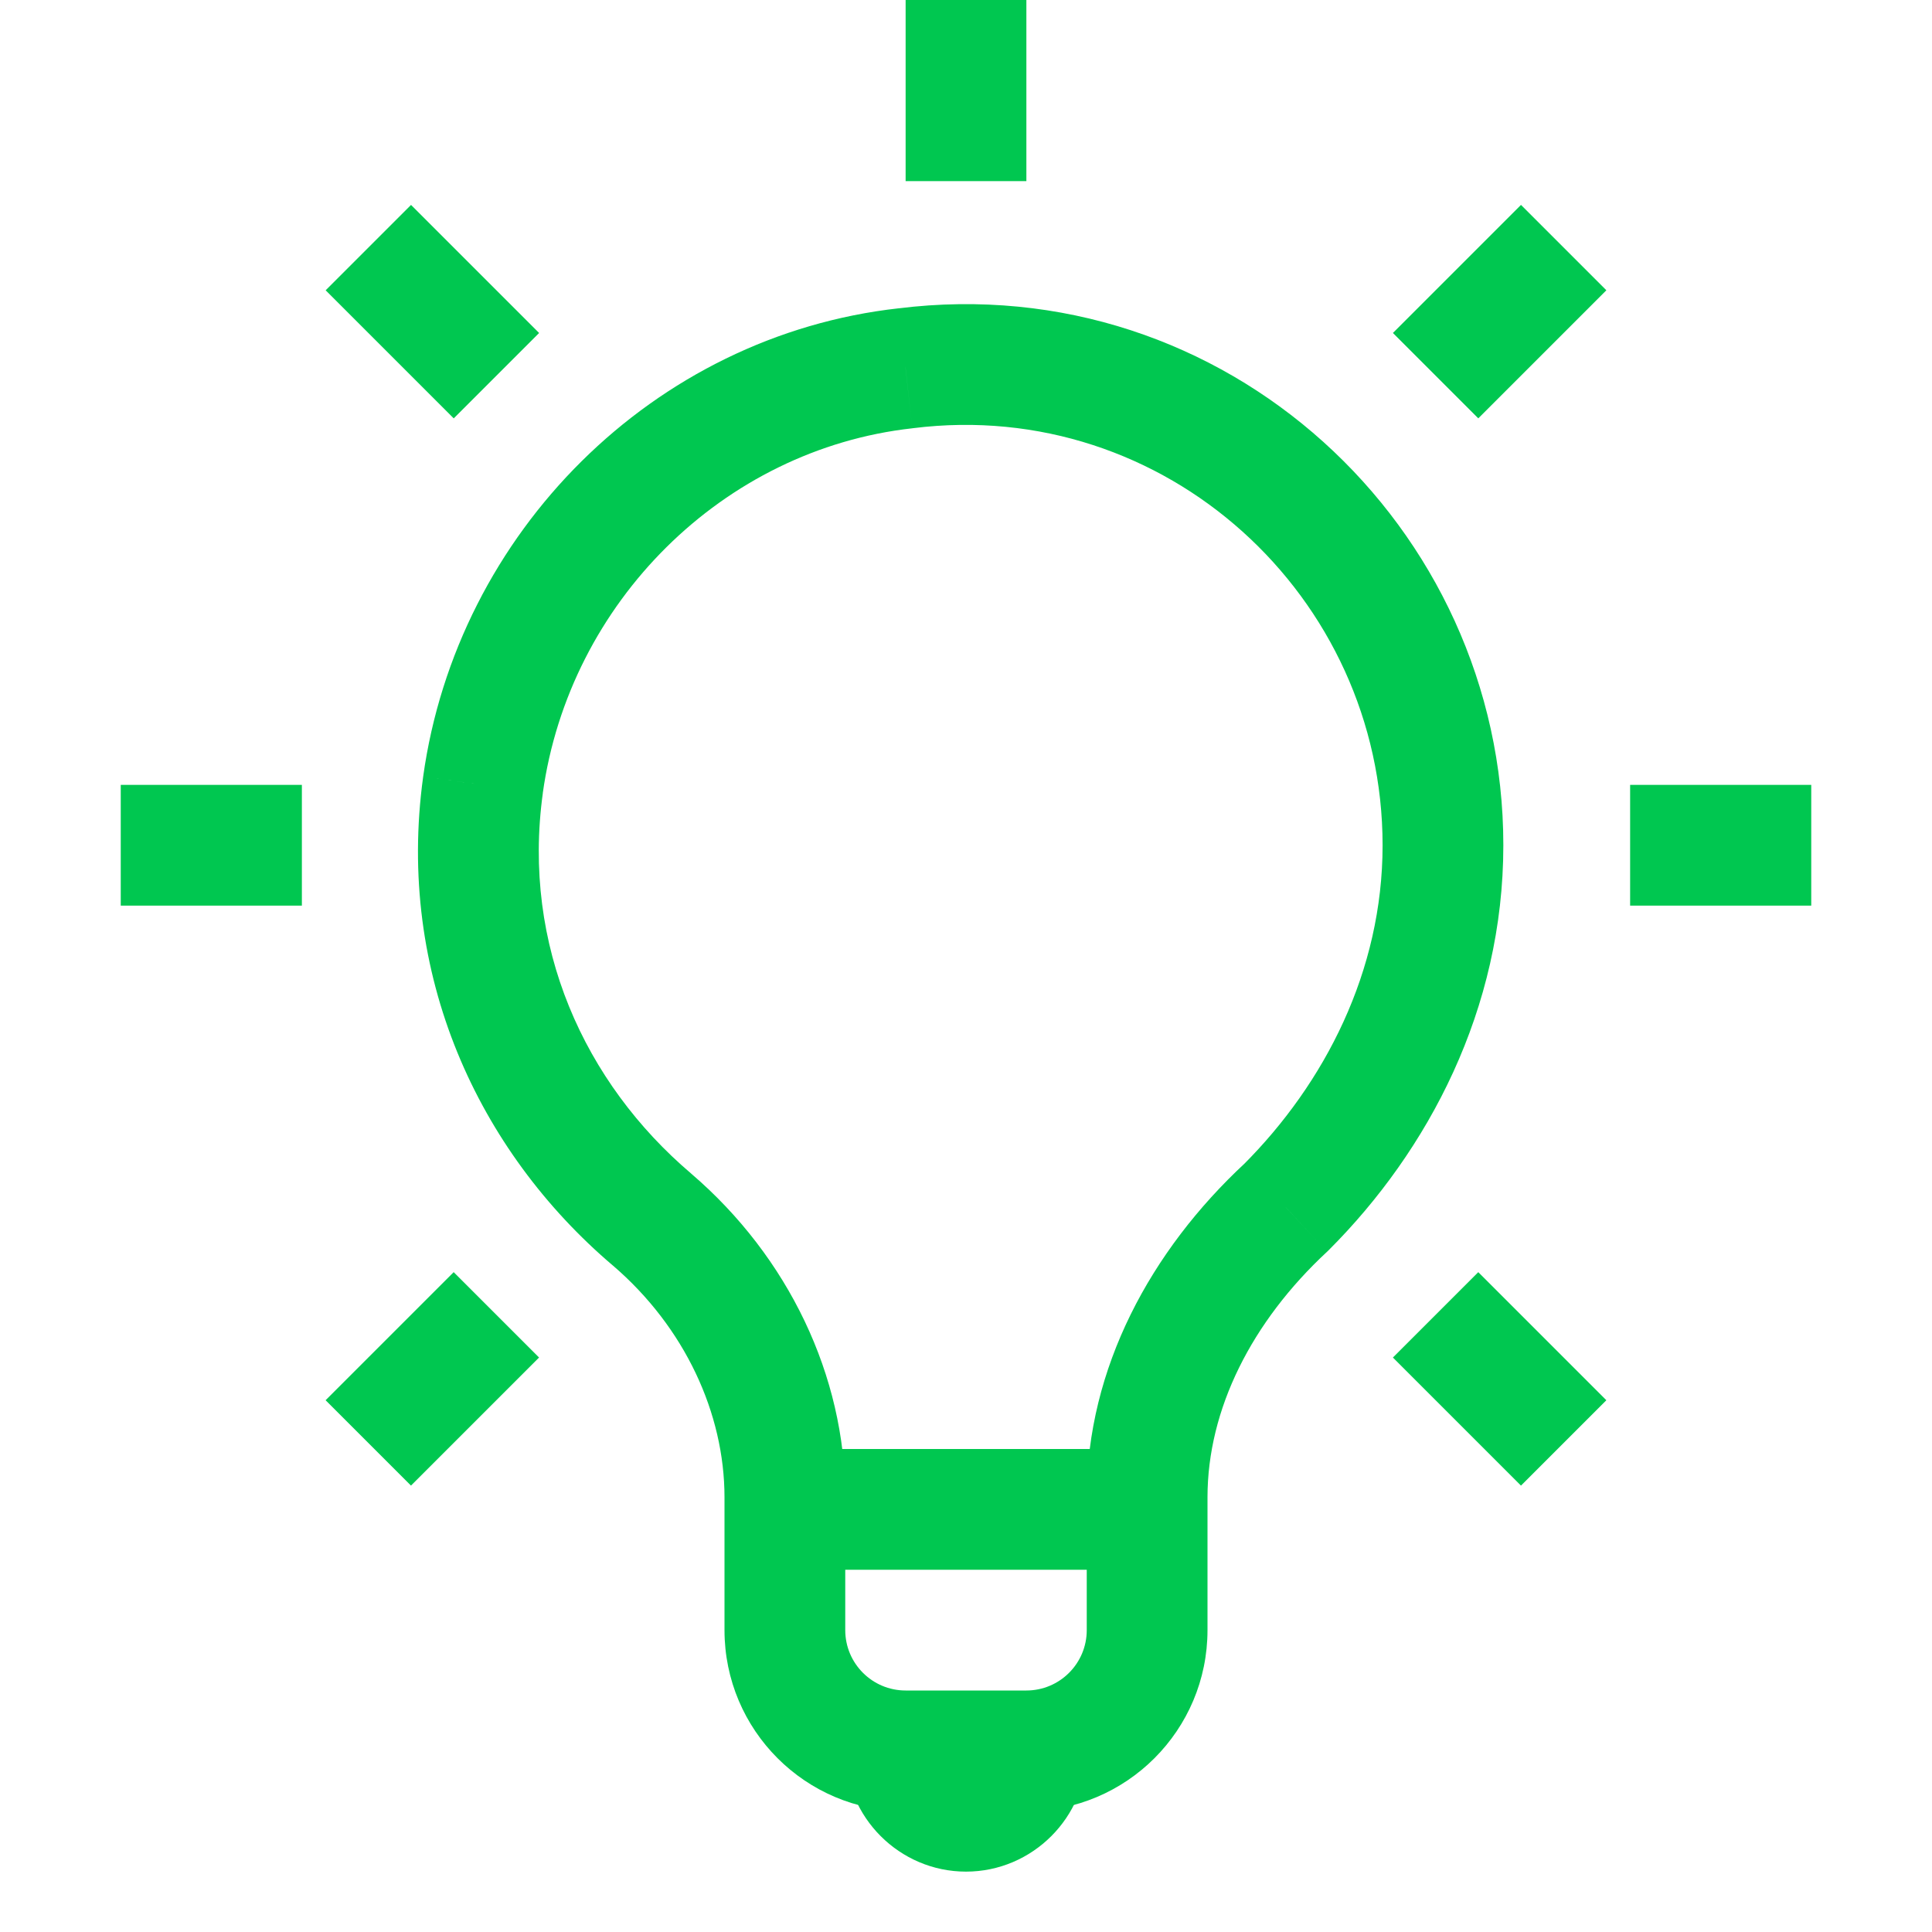
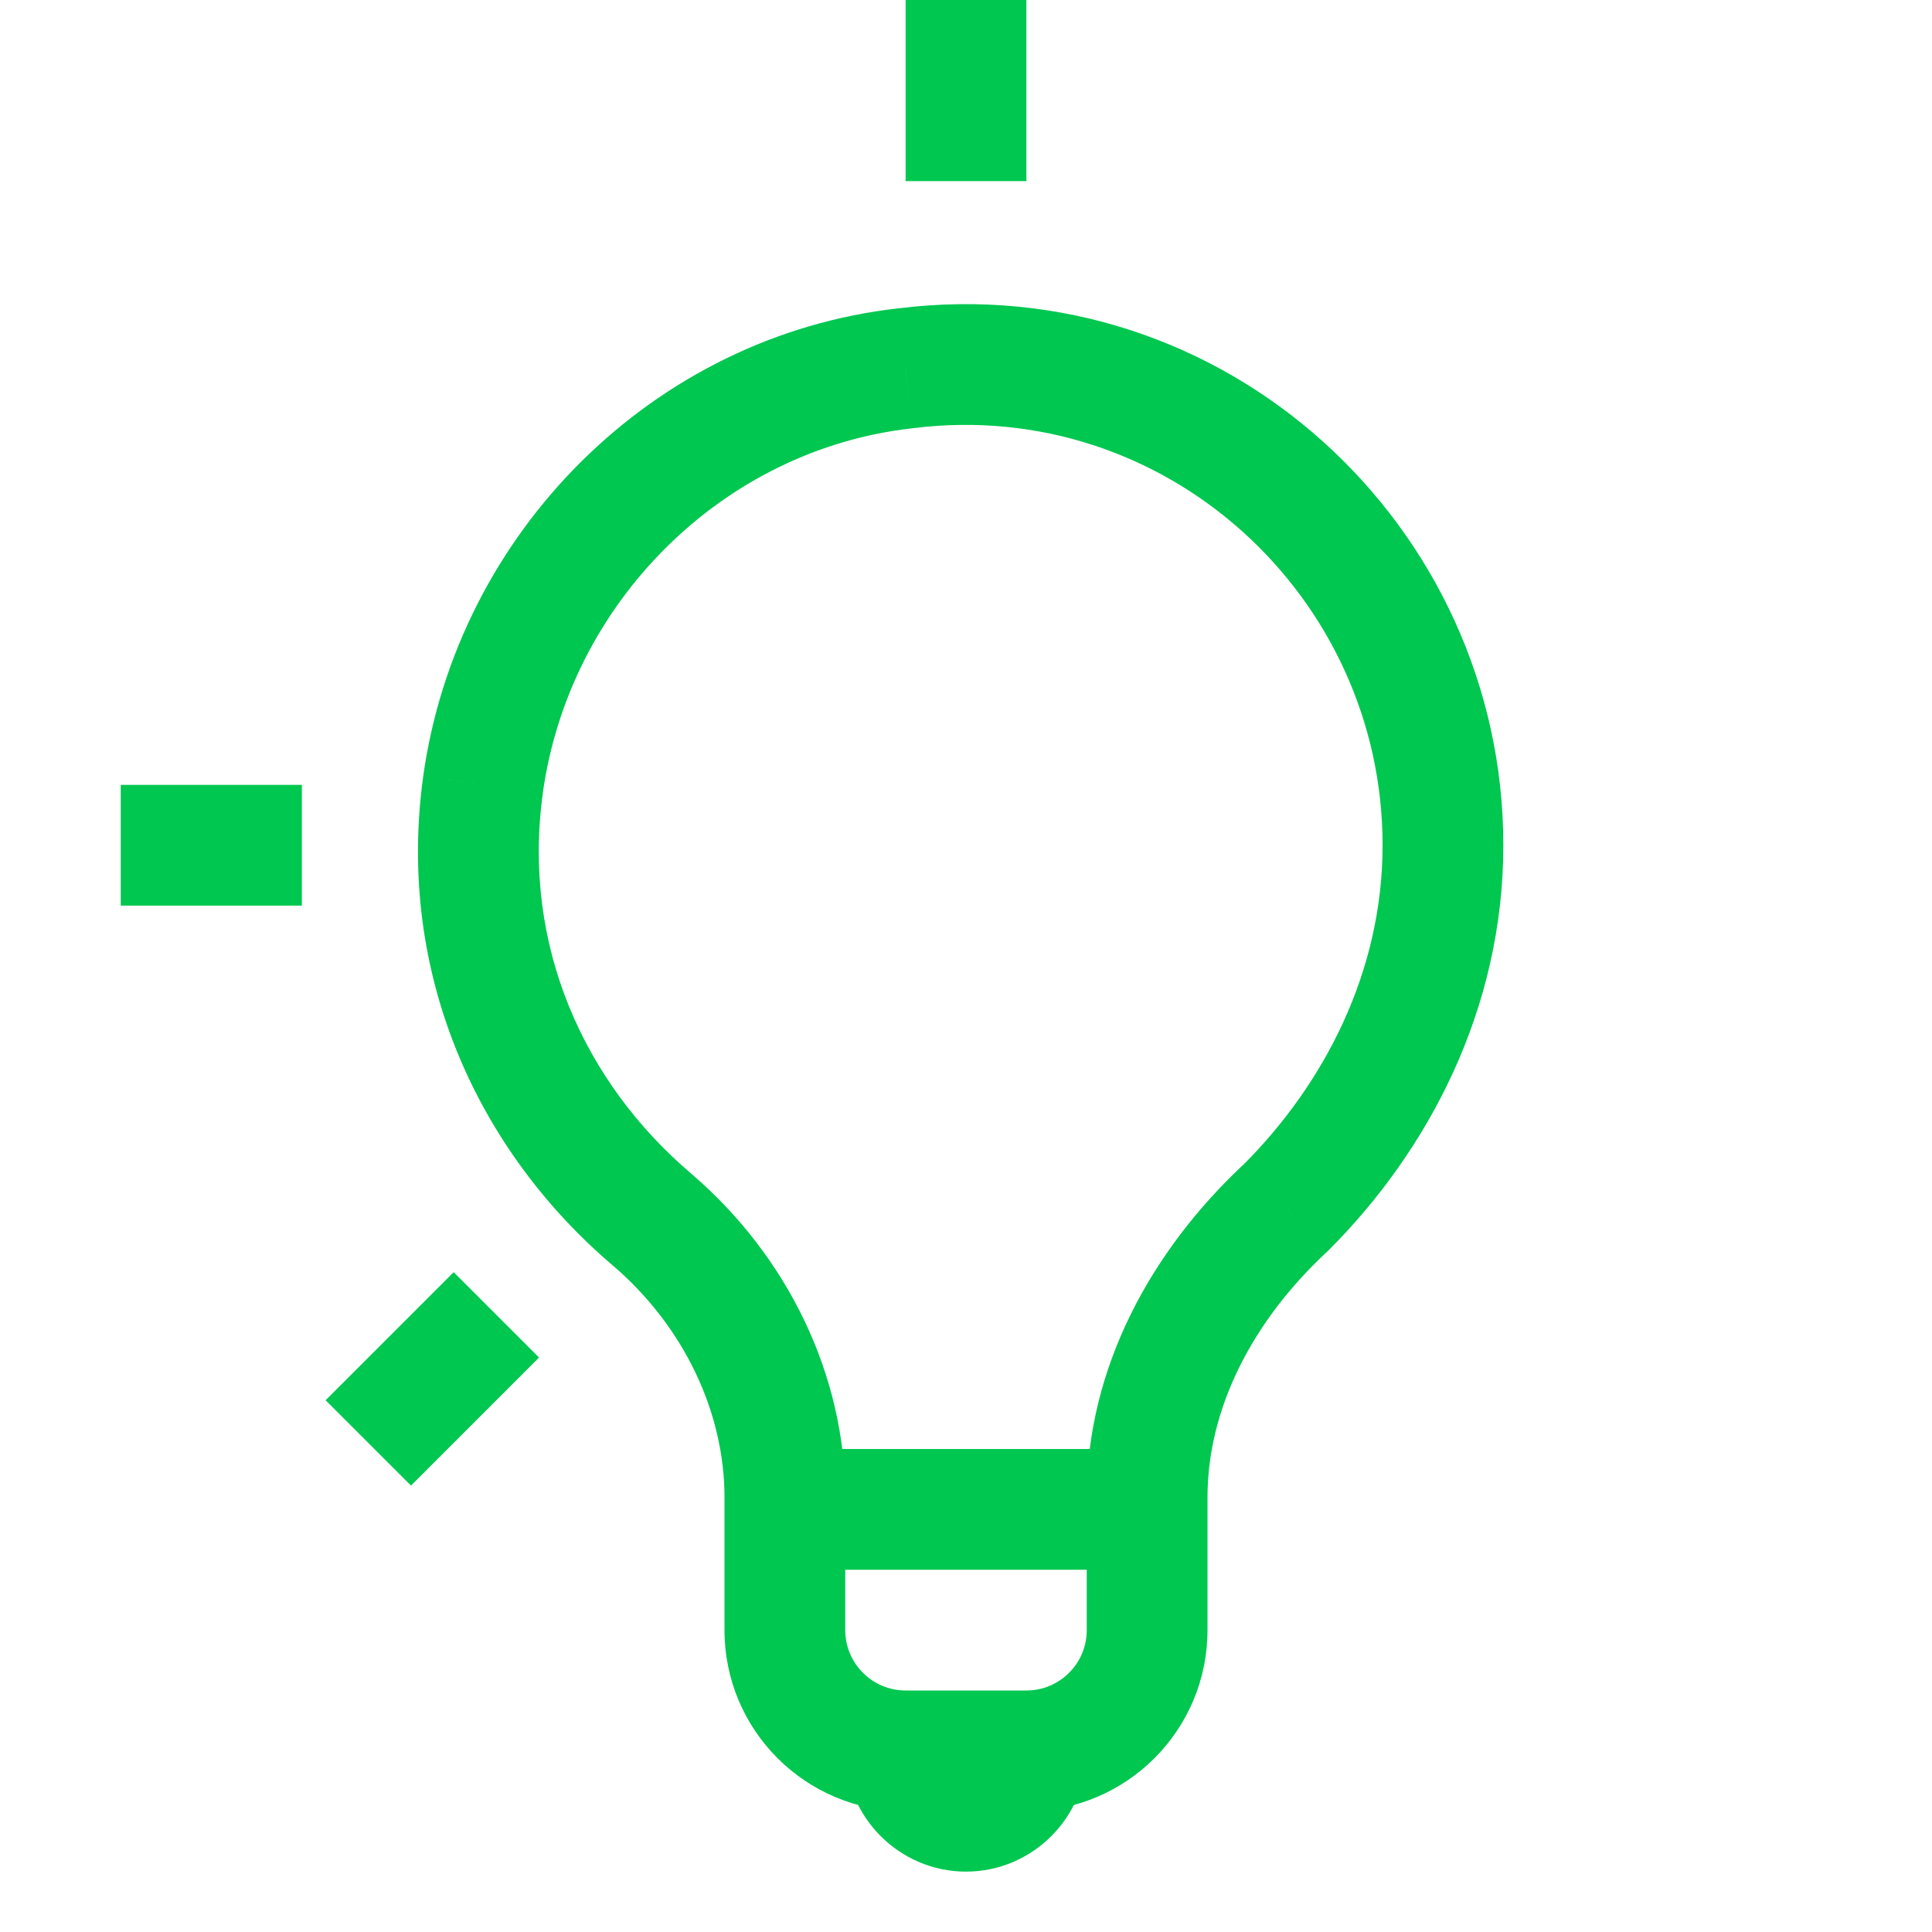
<svg xmlns="http://www.w3.org/2000/svg" width="32" height="32" viewBox="0 0 32 32" fill="none">
  <path d="M15 6.1L15.11 7.094L15.124 7.092L15 6.1ZM8 13L7.009 12.863L7.009 12.864L8 13ZM10.8 20.2L11.451 19.441L11.448 19.438L10.8 20.2ZM21.3 20L21.98 20.733L21.994 20.72L22.007 20.707L21.3 20ZM13 26H19V24H13V26ZM18 25V27H20V25H18ZM17 28H15V30H17V28ZM14 27V25H12V27H14ZM24.9 14C24.9 8.718 20.292 4.431 14.876 5.108L15.124 7.092C19.308 6.569 22.9 9.882 22.9 14H24.9ZM14.889 5.106C10.82 5.558 7.57 8.824 7.009 12.863L8.99 13.138C9.43 9.976 11.979 7.442 15.11 7.094L14.889 5.106ZM7.009 12.864C6.558 16.136 7.919 19.064 10.152 20.962L11.448 19.438C9.681 17.936 8.642 15.665 8.991 13.137L7.009 12.864ZM10.149 20.959C11.343 21.982 12 23.411 12 24.8H14C14 22.789 13.057 20.818 11.451 19.441L10.149 20.959ZM12 24.8V25H14V24.8H12ZM20 25V24.8H18V25H20ZM20 24.8C20 23.342 20.732 21.892 21.98 20.733L20.619 19.267C19.068 20.708 18 22.658 18 24.8H20ZM22.007 20.707C23.657 19.058 24.9 16.715 24.9 14H22.9C22.9 16.085 21.943 17.942 20.593 19.293L22.007 20.707ZM15 28C14.448 28 14 27.552 14 27H12C12 28.657 13.343 30 15 30V28ZM18 27C18 27.552 17.552 28 17 28V30C18.657 30 20 28.657 20 27H18Z" fill="#00C750" />
  <path d="M18 29C18 30.1 17.1 31 16 31C14.9 31 14 30.1 14 29H18Z" fill="#00C750" />
-   <rect x="27" y="13" width="3" height="2" fill="#00C750" />
-   <rect x="24.485" y="21.071" width="3" height="2" transform="rotate(45 24.485 21.071)" fill="#00C750" />
-   <rect x="23.071" y="5.515" width="3" height="2" transform="rotate(-45 23.071 5.515)" fill="#00C750" />
  <rect x="2" y="13" width="3" height="2" fill="#00C750" />
-   <rect x="6.808" y="3.394" width="3" height="2" transform="rotate(45 6.808 3.394)" fill="#00C750" />
  <rect x="5.393" y="23.192" width="3" height="2" transform="rotate(-45 5.393 23.192)" fill="#00C750" />
  <rect x="15" width="2" height="3" fill="#00C750" />
</svg>